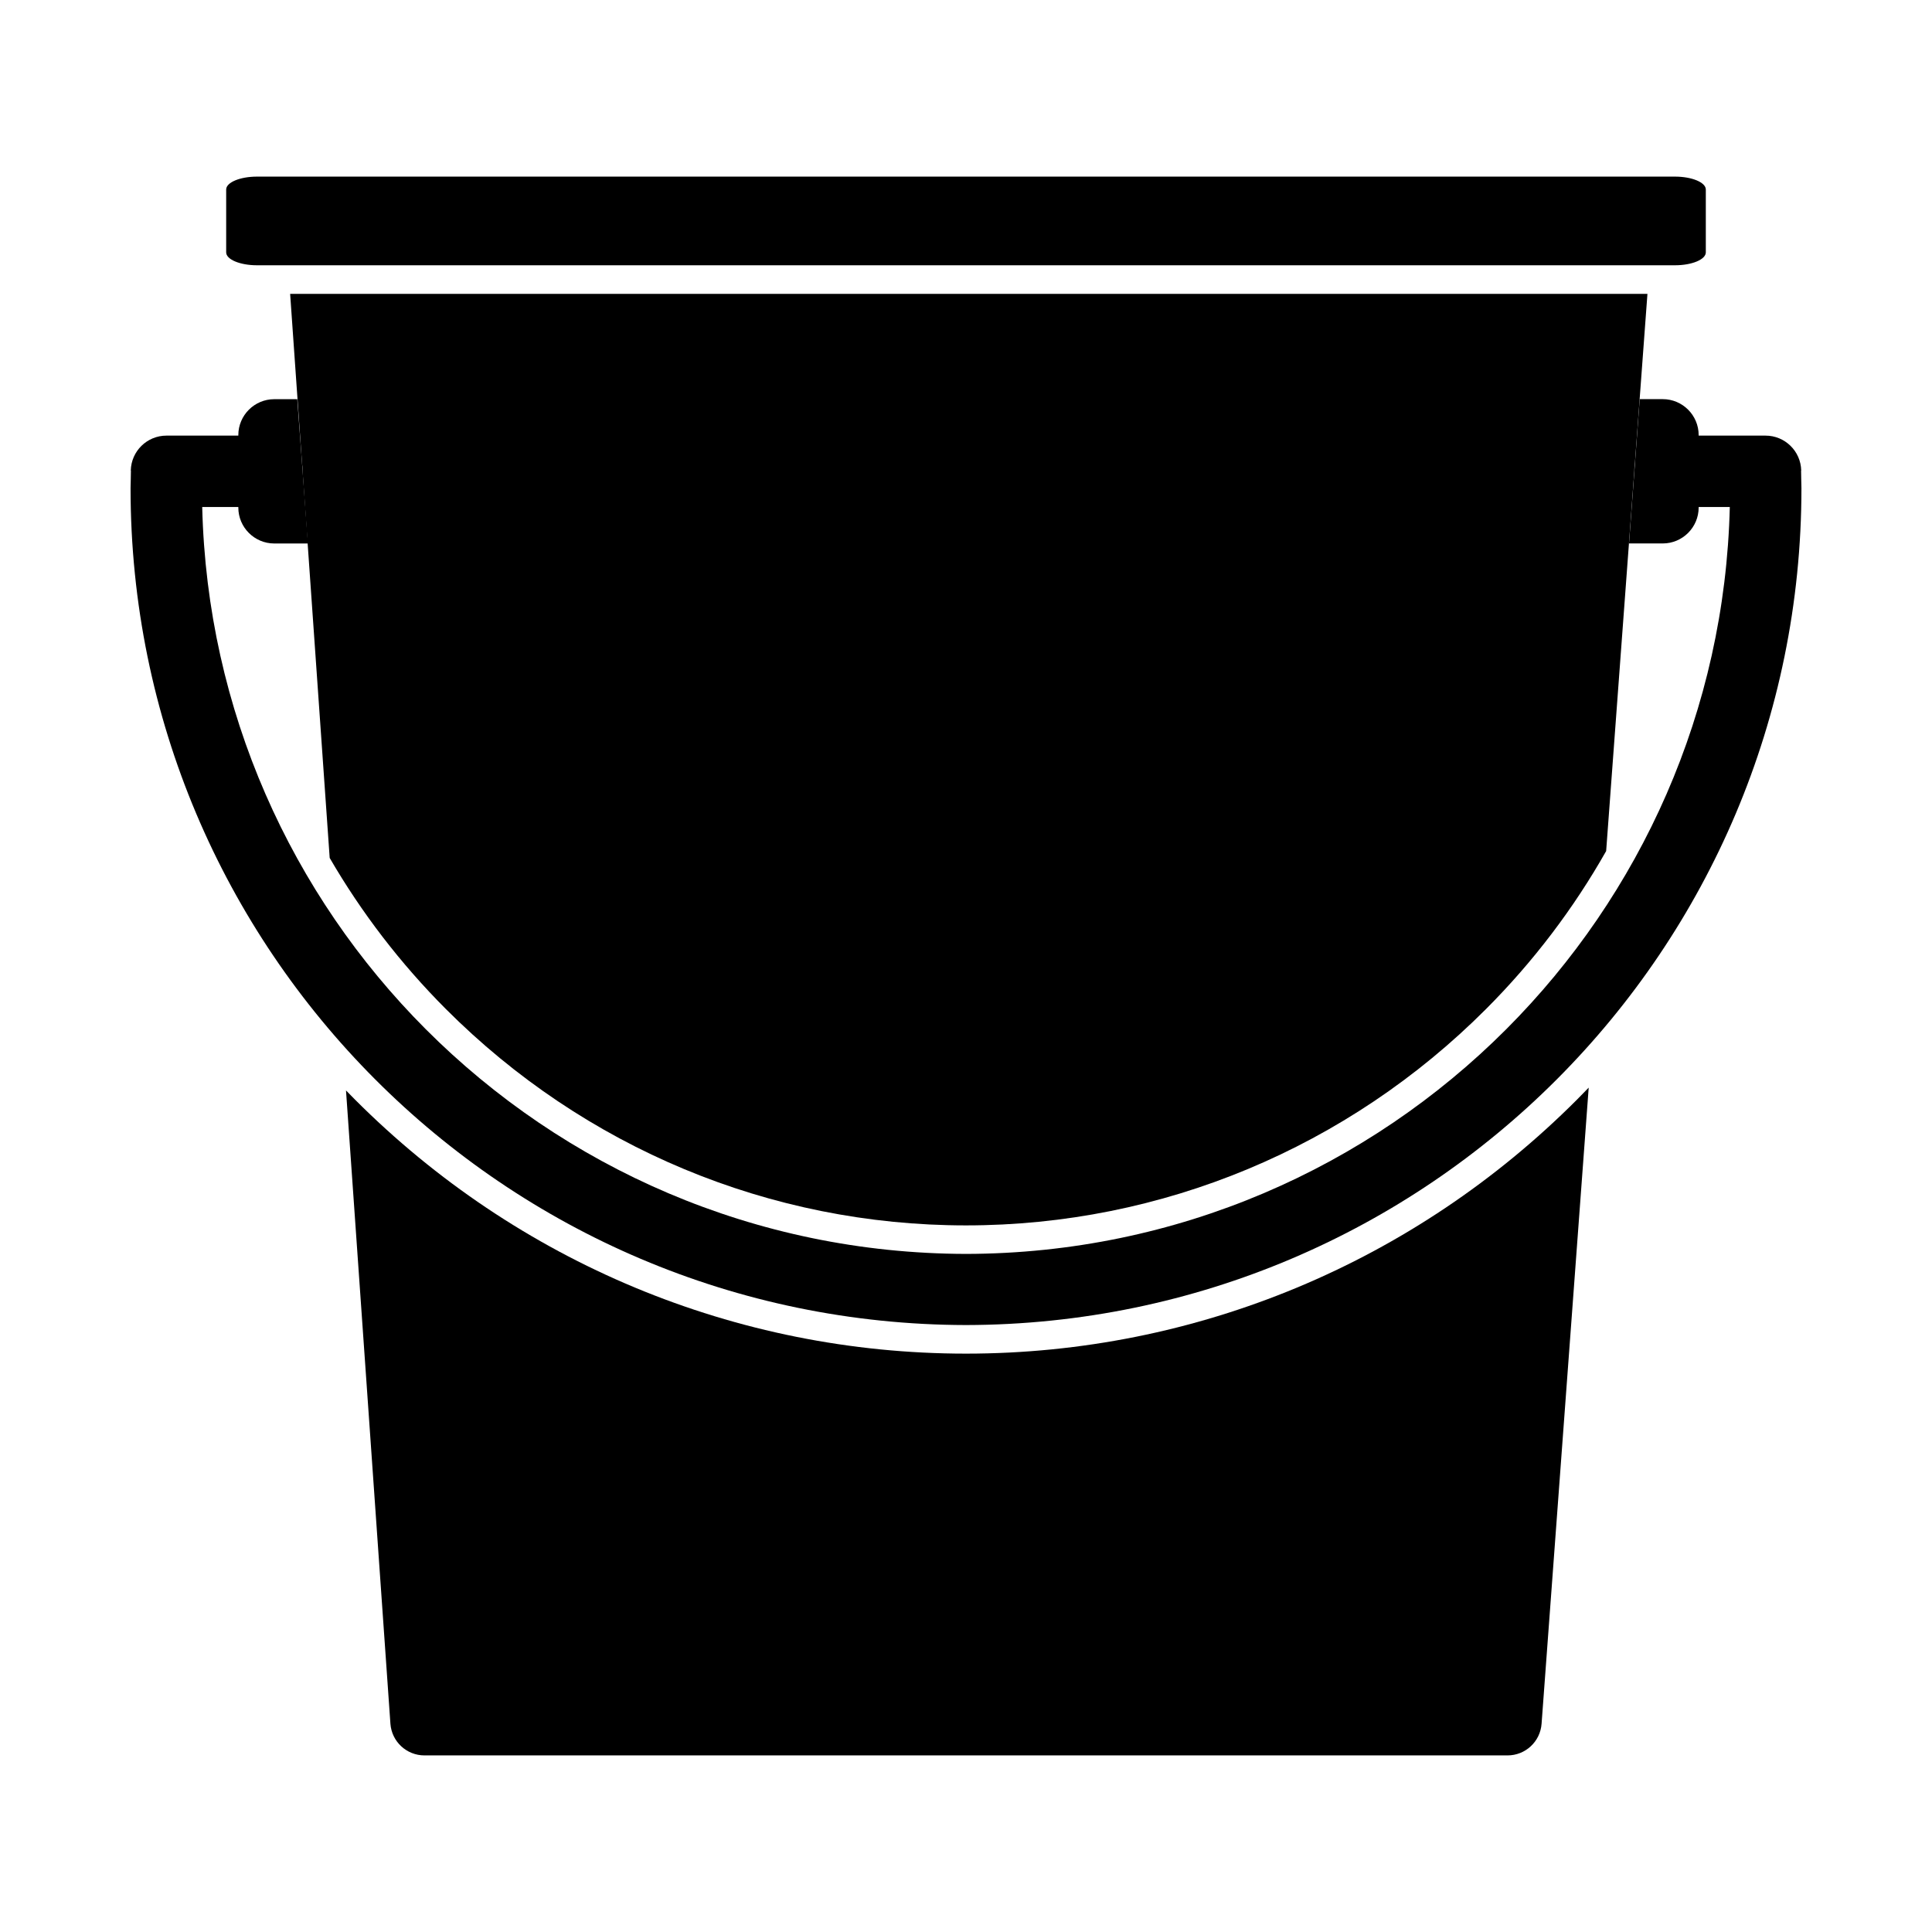
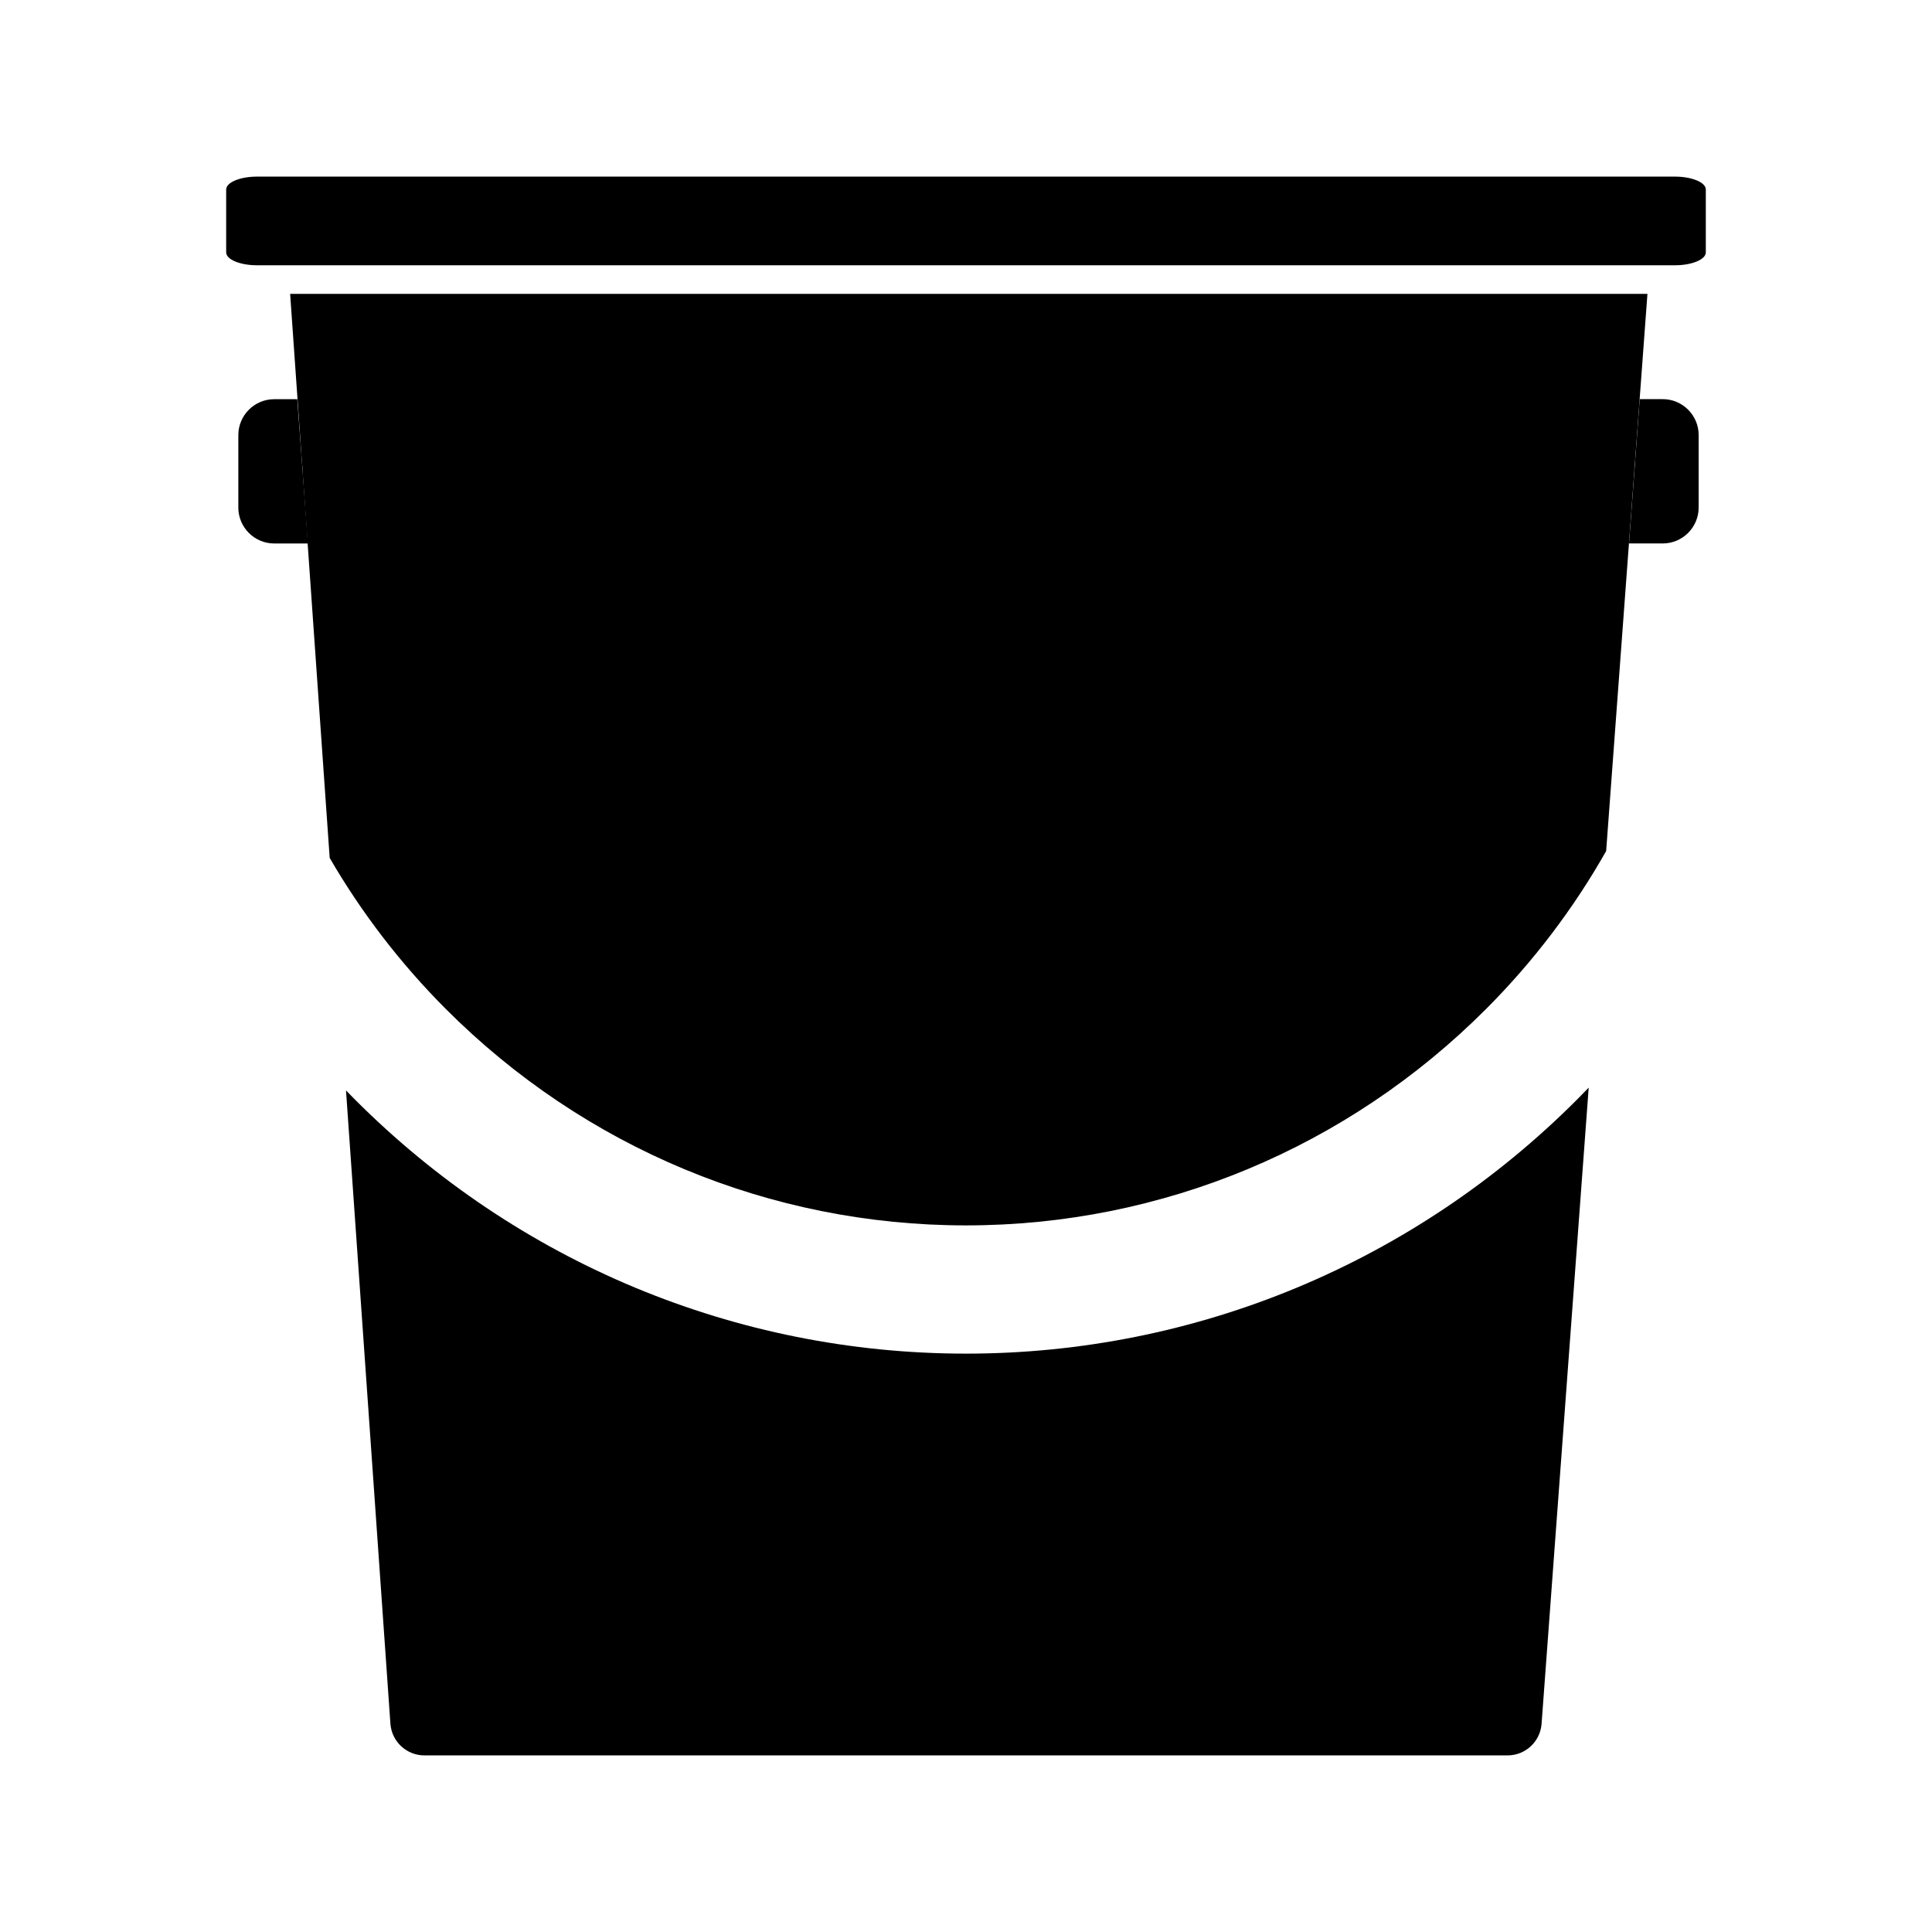
<svg xmlns="http://www.w3.org/2000/svg" fill="#000000" width="800px" height="800px" version="1.1" viewBox="144 144 512 512">
  <g>
    <path d="m220.89 221.87 3.133 44.688c0.102 0.75 0.16 1.52 0.16 2.301l7.188 102.5c8.402 14.48 18.715 27.941 30.777 40.031 36.66 36.73 85.91 57.352 137.84 57.352s101.18-20.621 137.84-57.352c12.57-12.594 23.234-26.68 31.82-41.852l7.461-100.69c0.004-0.816 0.062-1.617 0.18-2.402l3.301-44.566h-359.71zm14.805 211.11 11.77 167.83c0.352 4.742 4.281 8.391 9.035 8.391h287c4.754 0 8.684-3.648 9.035-8.391l12.488-168.58c-1.02 1.059-2.043 2.113-3.082 3.156-43.055 43.141-100.95 67.34-161.94 67.34-60.988 0-118.88-24.199-161.94-67.34-0.797-0.797-1.582-1.602-2.363-2.406z" fill-rule="evenodd" />
    <path d="m212.11 214.3h375.78c4.5 0 8.168-1.535 8.168-3.418v-16.66c0-1.883-3.672-3.418-8.172-3.418h-375.78c-4.5 0-8.168 1.535-8.168 3.418v16.66c0 1.883 3.672 3.418 8.168 3.418z" fill-rule="evenodd" />
-     <path d="m400 476.3c55.93-0.109 106.56-22.859 143.2-59.574 35.535-35.605 57.914-84.367 59.215-138.36h-8.262c-5.227 0-9.461-4.234-9.461-9.461 0-5.227 4.234-9.461 9.461-9.461h17.727c5.137-0.004 9.352 4.106 9.461 9.266l-0.035 0.012c0.012 0.656 0.027 1.387 0.039 2.305 0.035 2.367 0.055 1.309 0.055 2.348 0 61.148-24.766 116.53-64.82 156.66-40.055 40.133-95.41 65-156.58 65.117-61.172-0.117-116.53-24.984-156.58-65.117-40.055-40.133-64.82-95.512-64.82-156.66 0-1.152 0.023 0.02 0.055-2.348 0.012-0.941 0.027-1.648 0.039-2.305l-0.035-0.008c0.105-5.16 4.32-9.273 9.461-9.27h19.043c5.227 0 9.461 4.234 9.461 9.461 0 5.227-4.234 9.461-9.461 9.461h-9.574c1.301 53.996 23.68 102.76 59.215 138.36 36.645 36.715 87.27 59.465 143.2 59.574z" />
    <path d="m207.16 259.29v19.234c0 5.227 4.277 9.504 9.504 9.504h8.949l-2.832-38.238h-6.117c-5.227 0-9.504 4.277-9.504 9.504z" fill-rule="evenodd" />
    <path d="m578.54 249.78-2.832 38.238h8.949c5.227 0 9.504-4.277 9.504-9.504v-19.234c0-5.227-4.277-9.504-9.504-9.504h-6.117z" fill-rule="evenodd" />
  </g>
</svg>